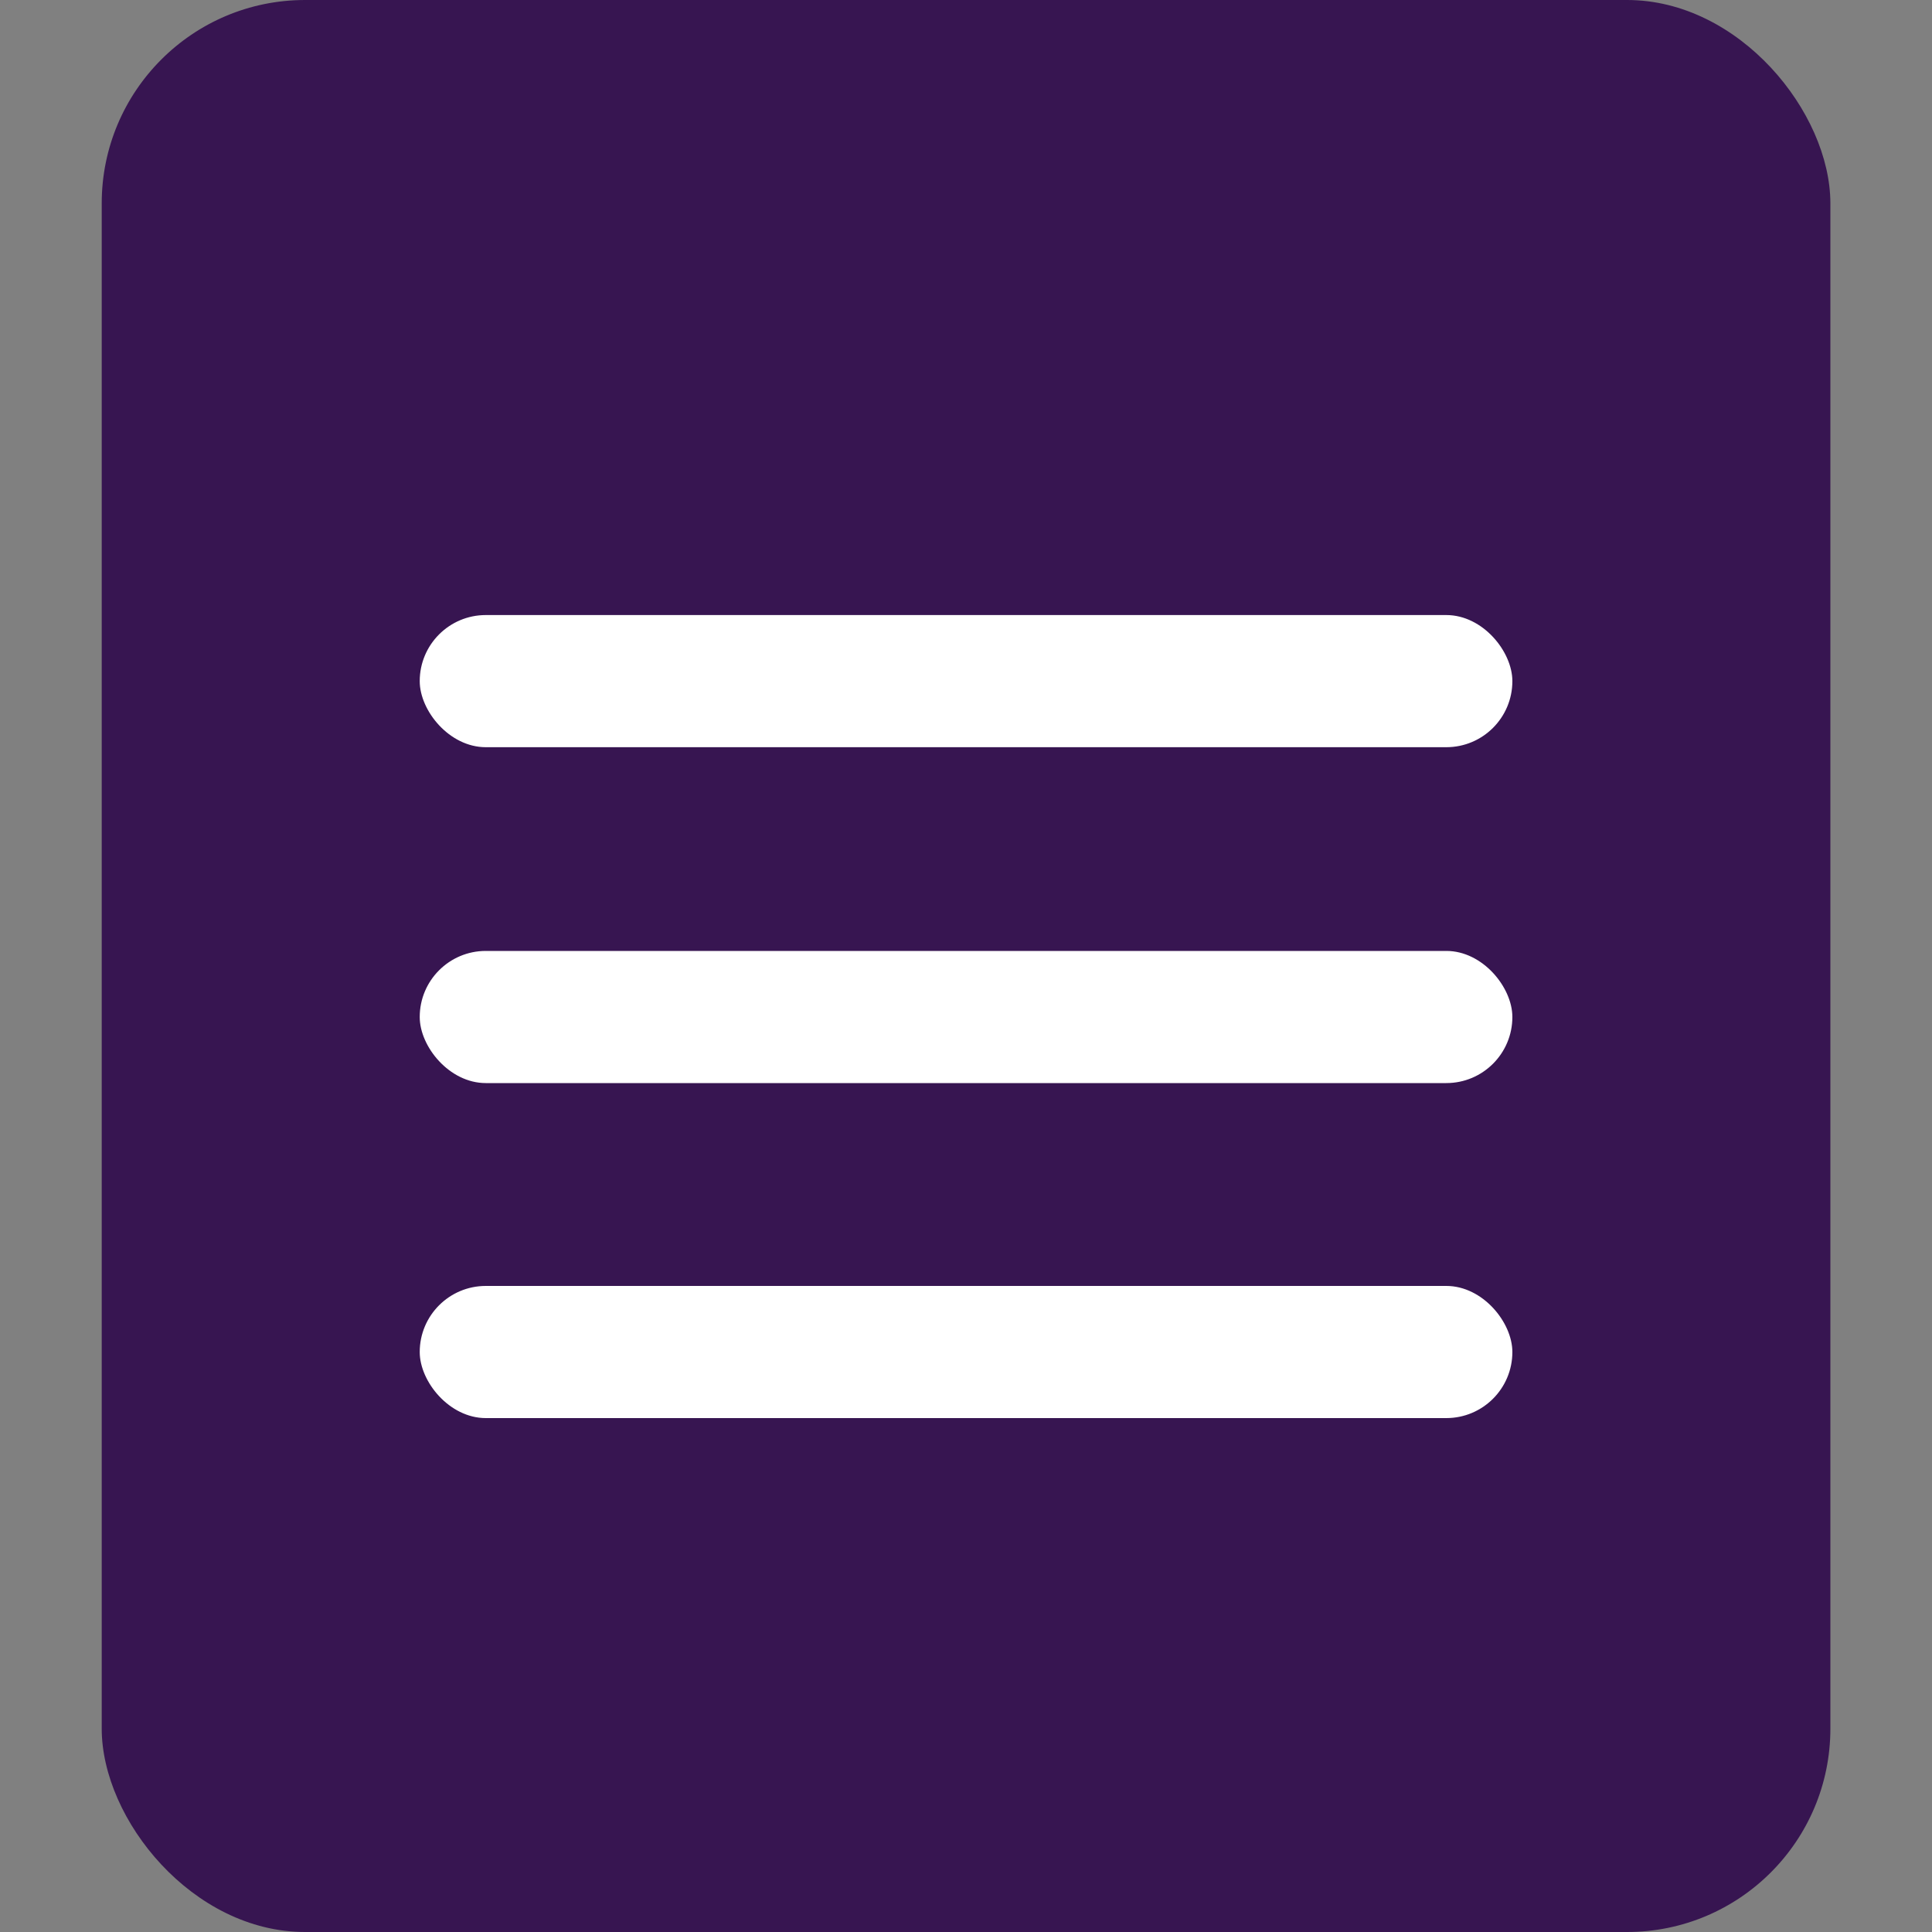
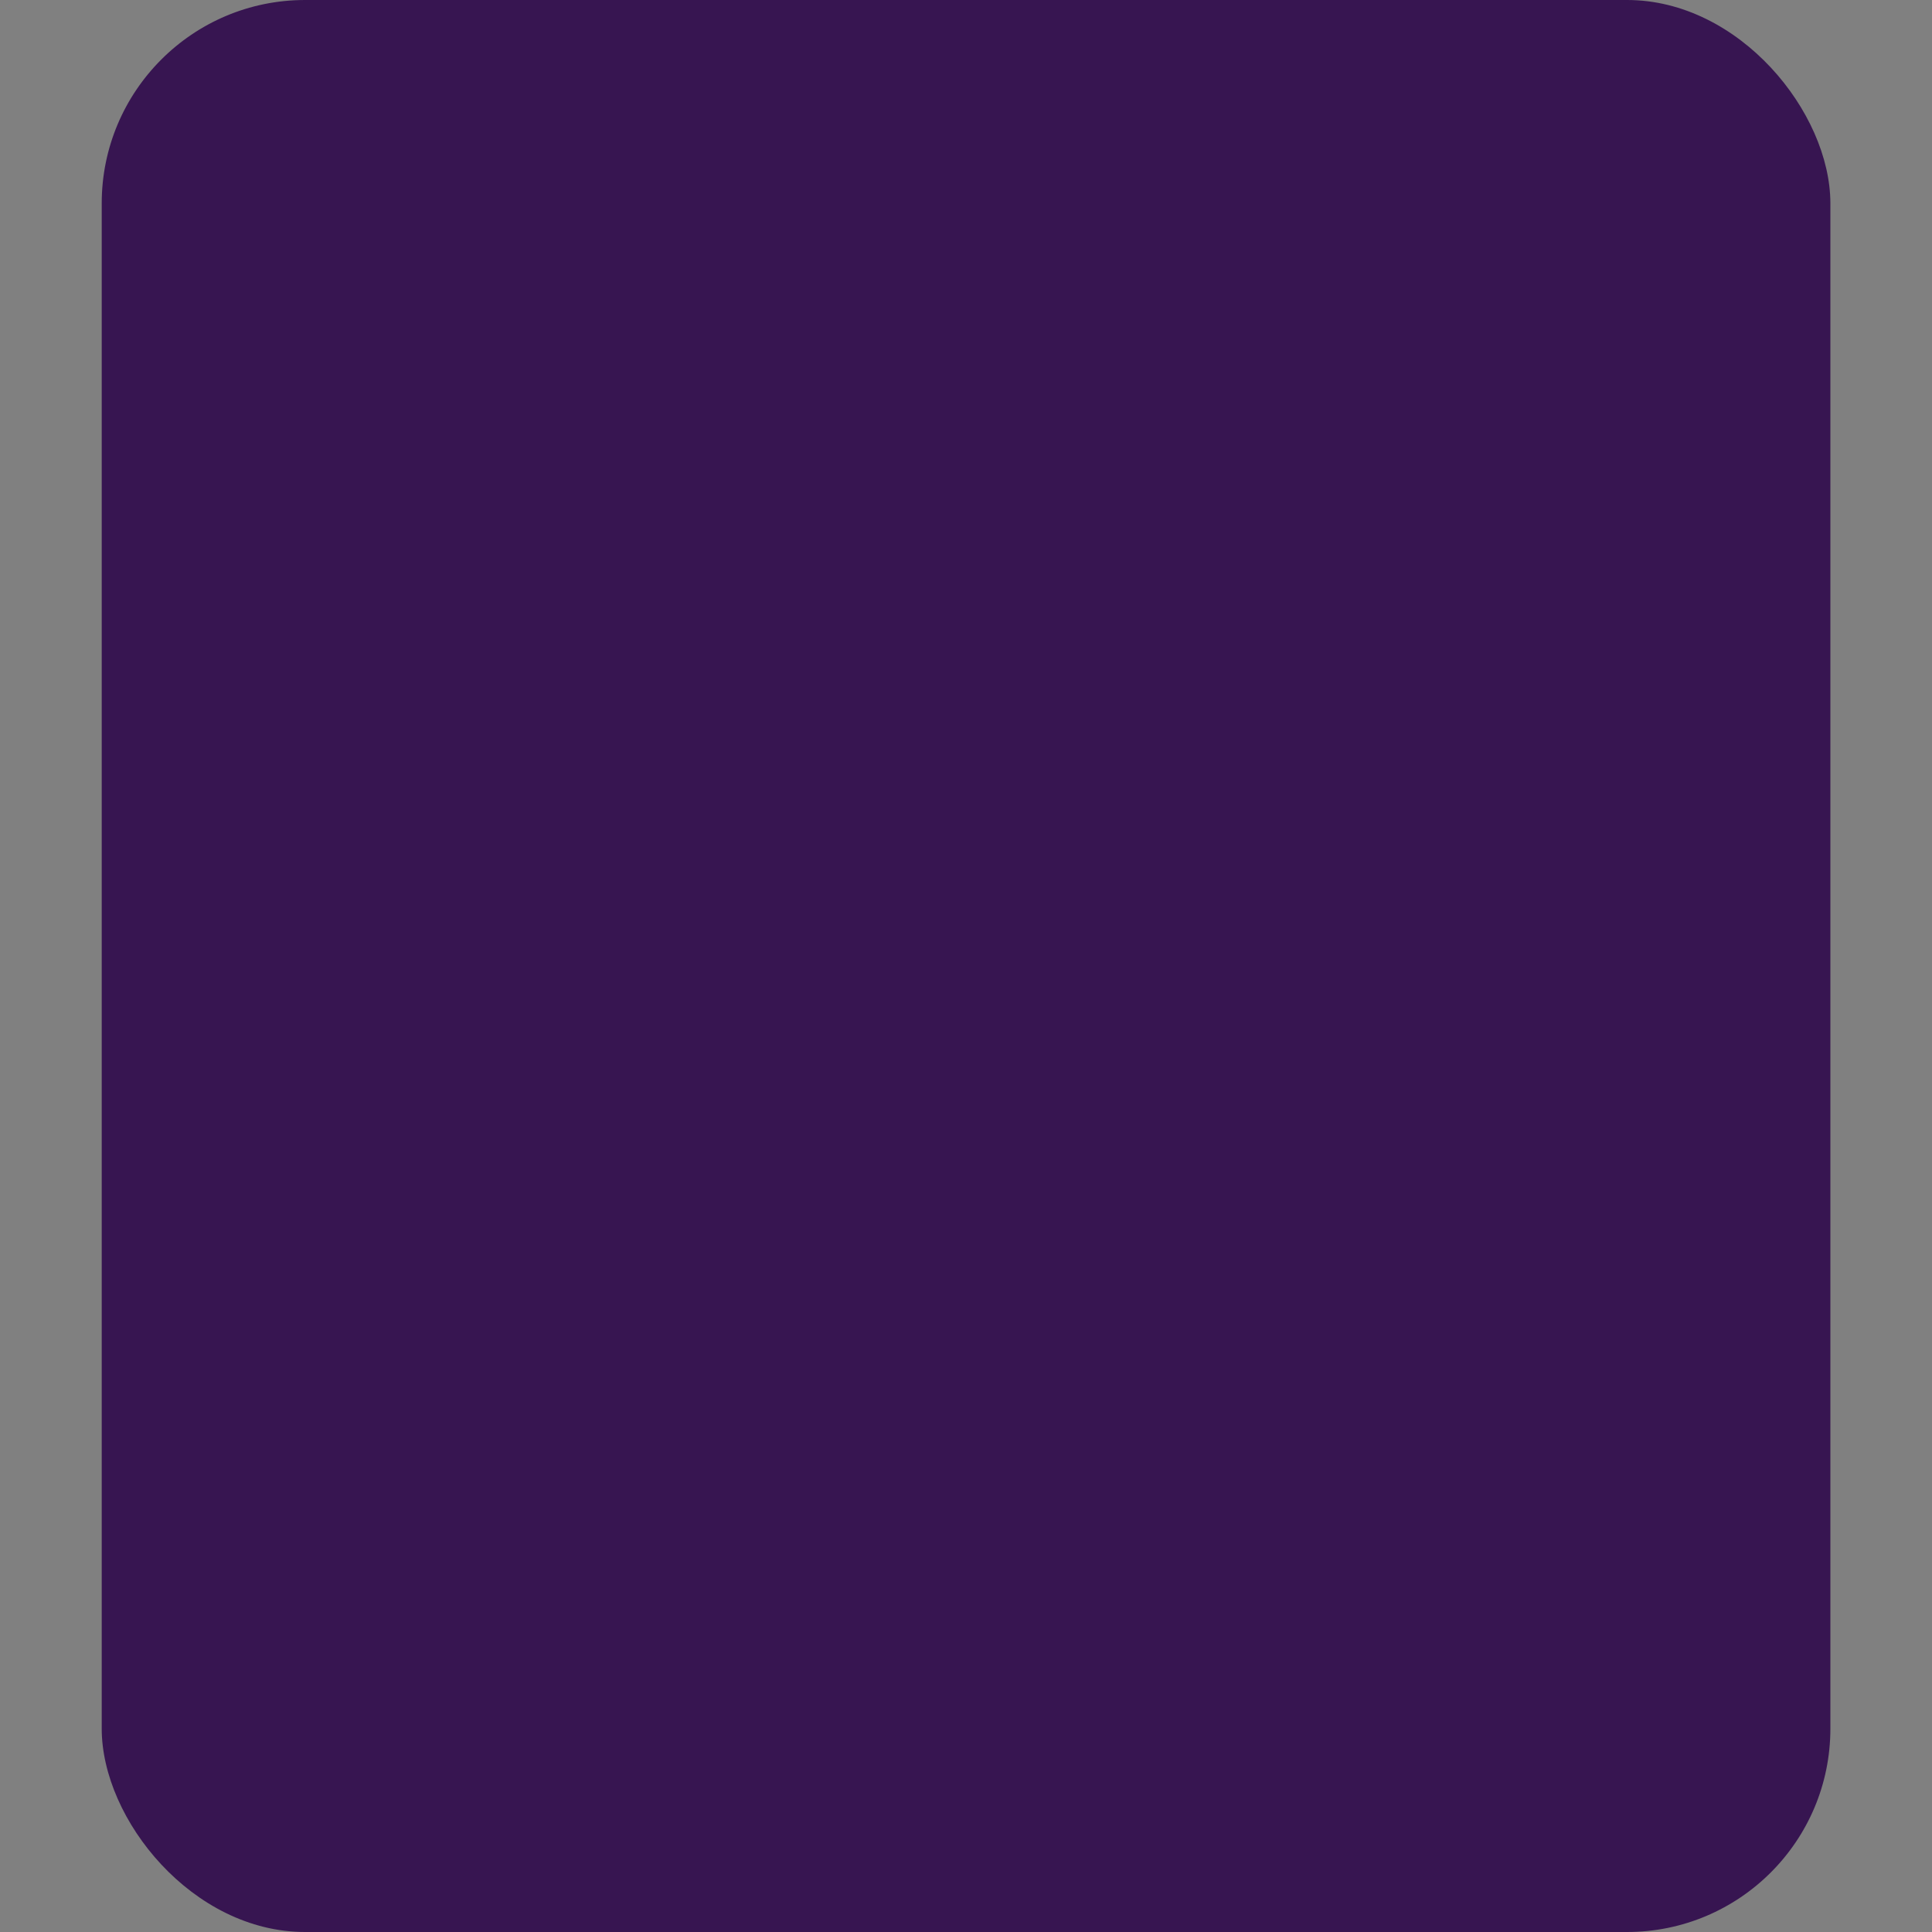
<svg xmlns="http://www.w3.org/2000/svg" width="20" height="20" viewBox="0 0 20 20" fill="none">
  <rect x="0" y="0" width="20" height="20" fill="#808080" stroke="none" />
  <rect x="1.053" width="17.895" height="20" rx="2.105" fill="#371551" />
-   <rect x="4.345" y="6.367" width="11.311" height="1.368" rx="0.684" fill="white" />
-   <rect x="4.345" y="9.844" width="11.311" height="1.368" rx="0.684" fill="white" />
-   <rect x="4.345" y="13.312" width="11.311" height="1.368" rx="0.684" fill="white" />
</svg>